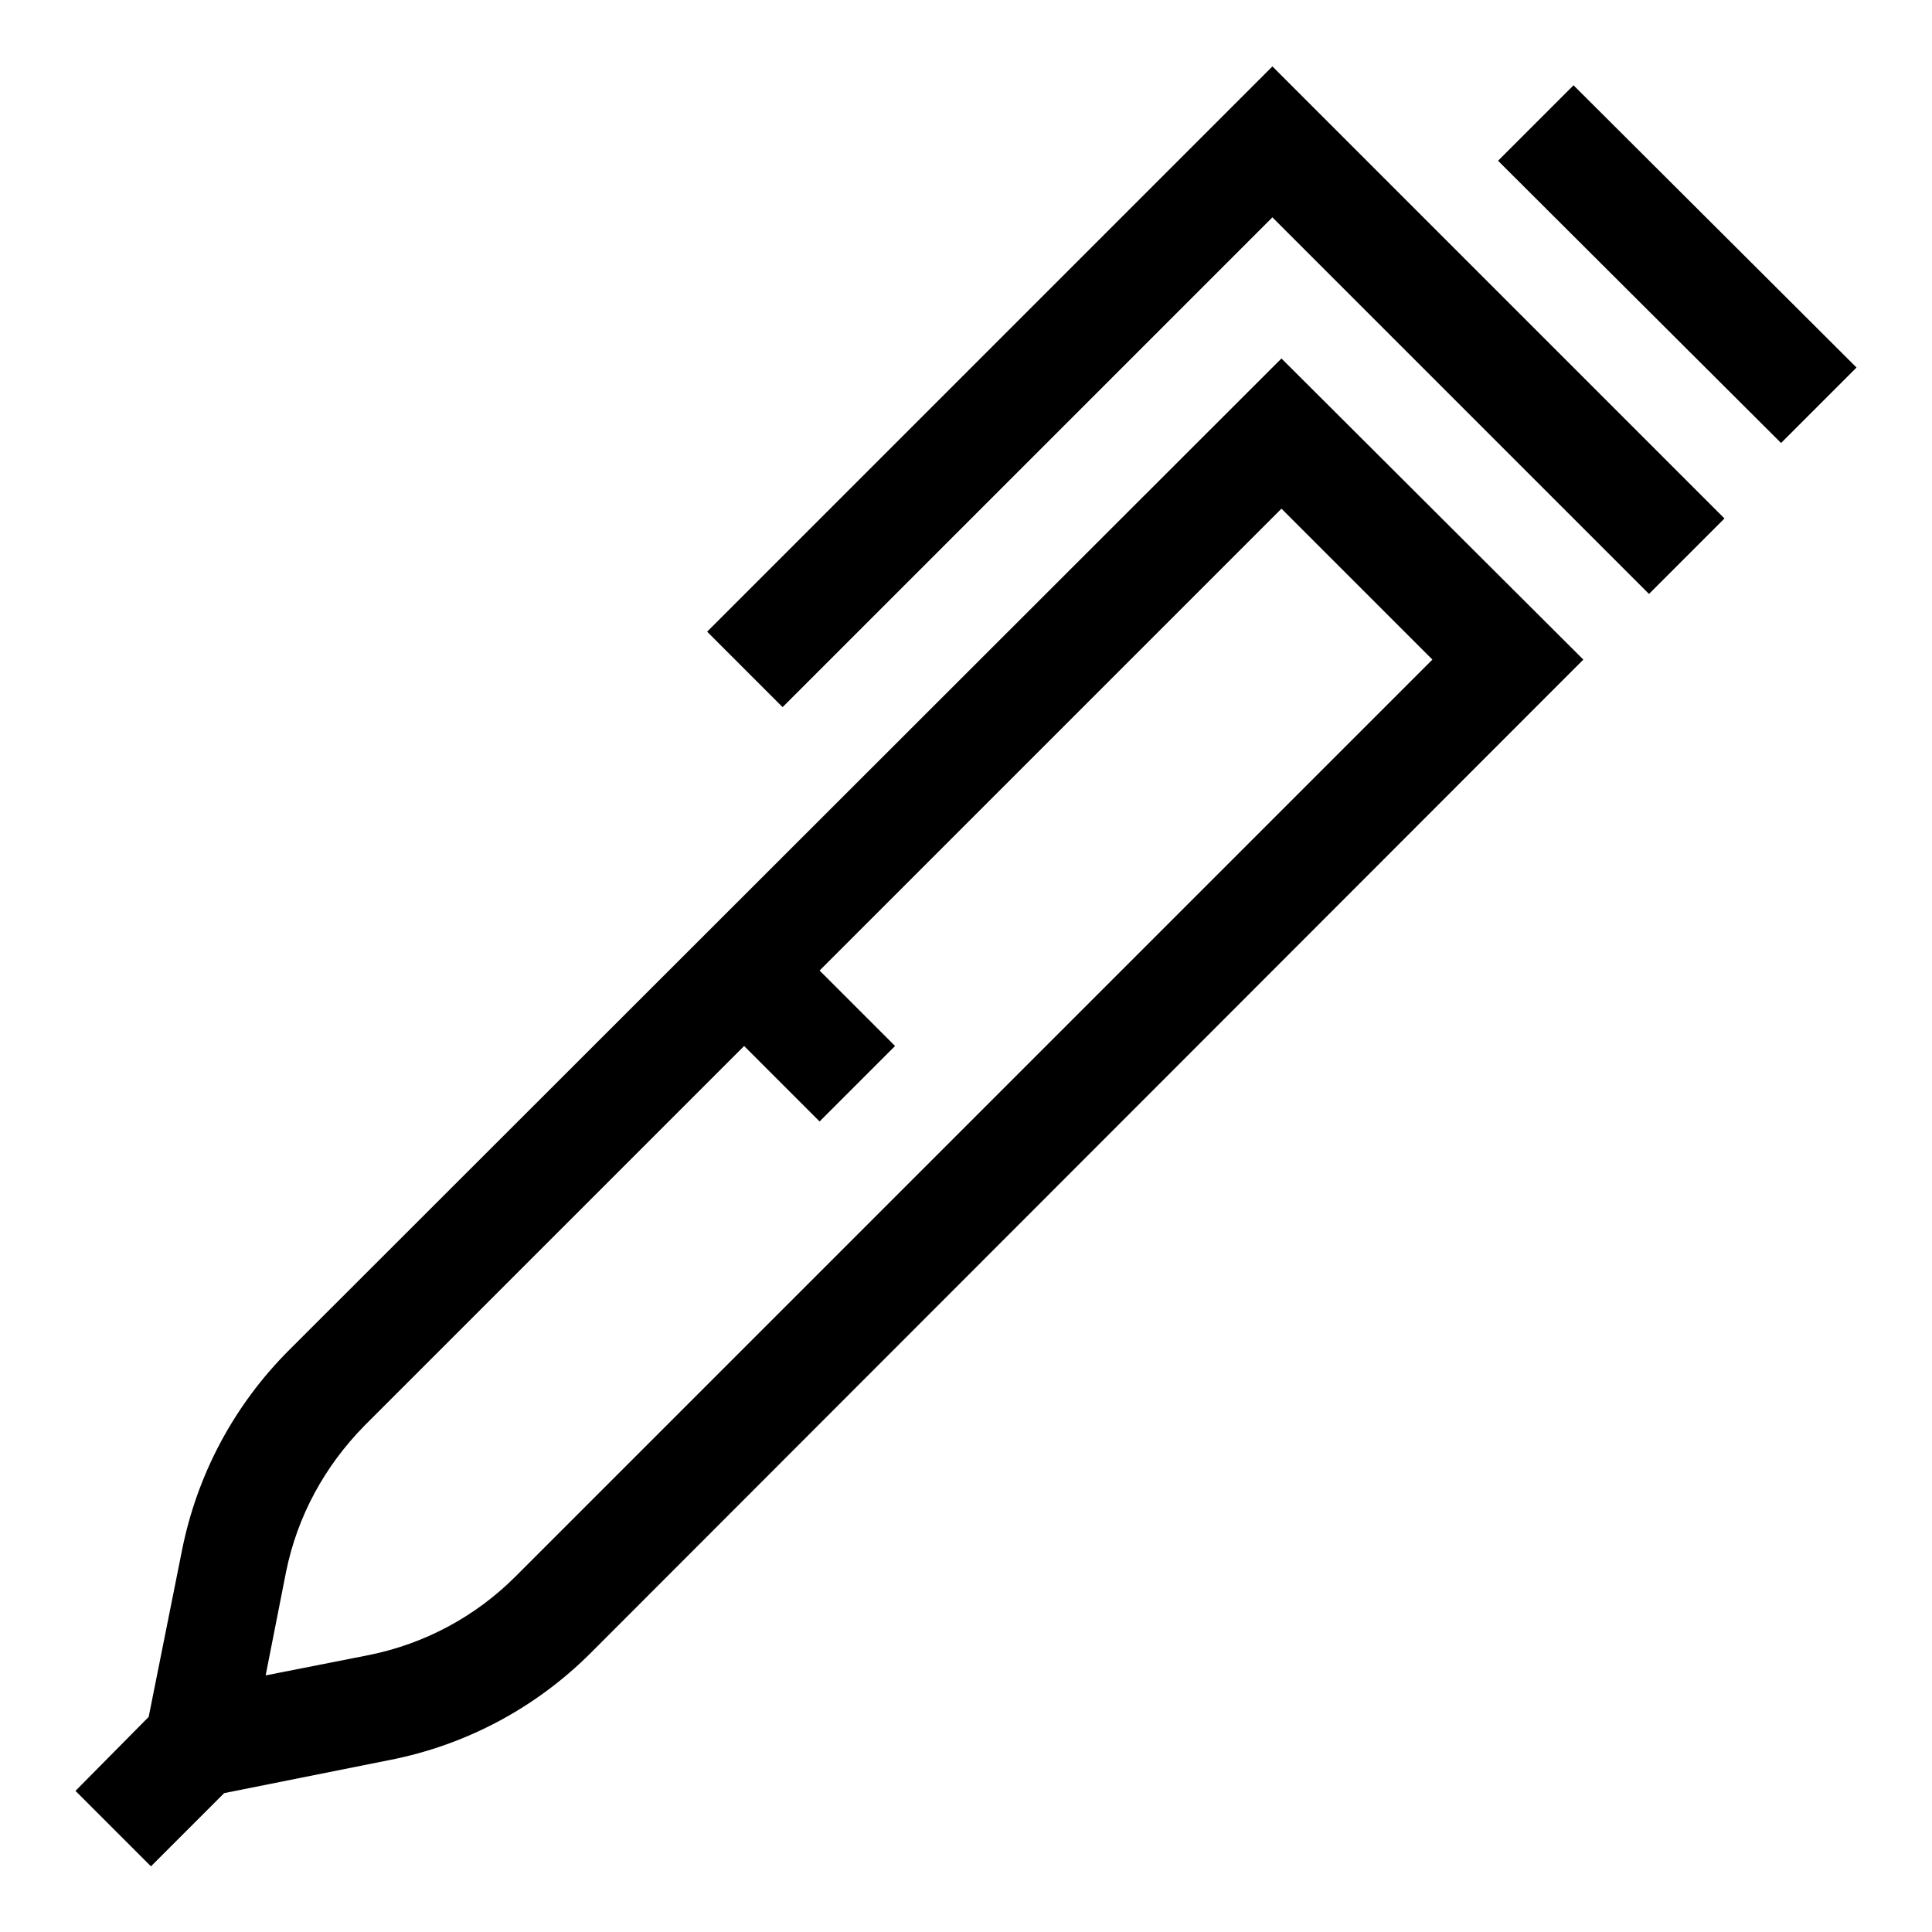
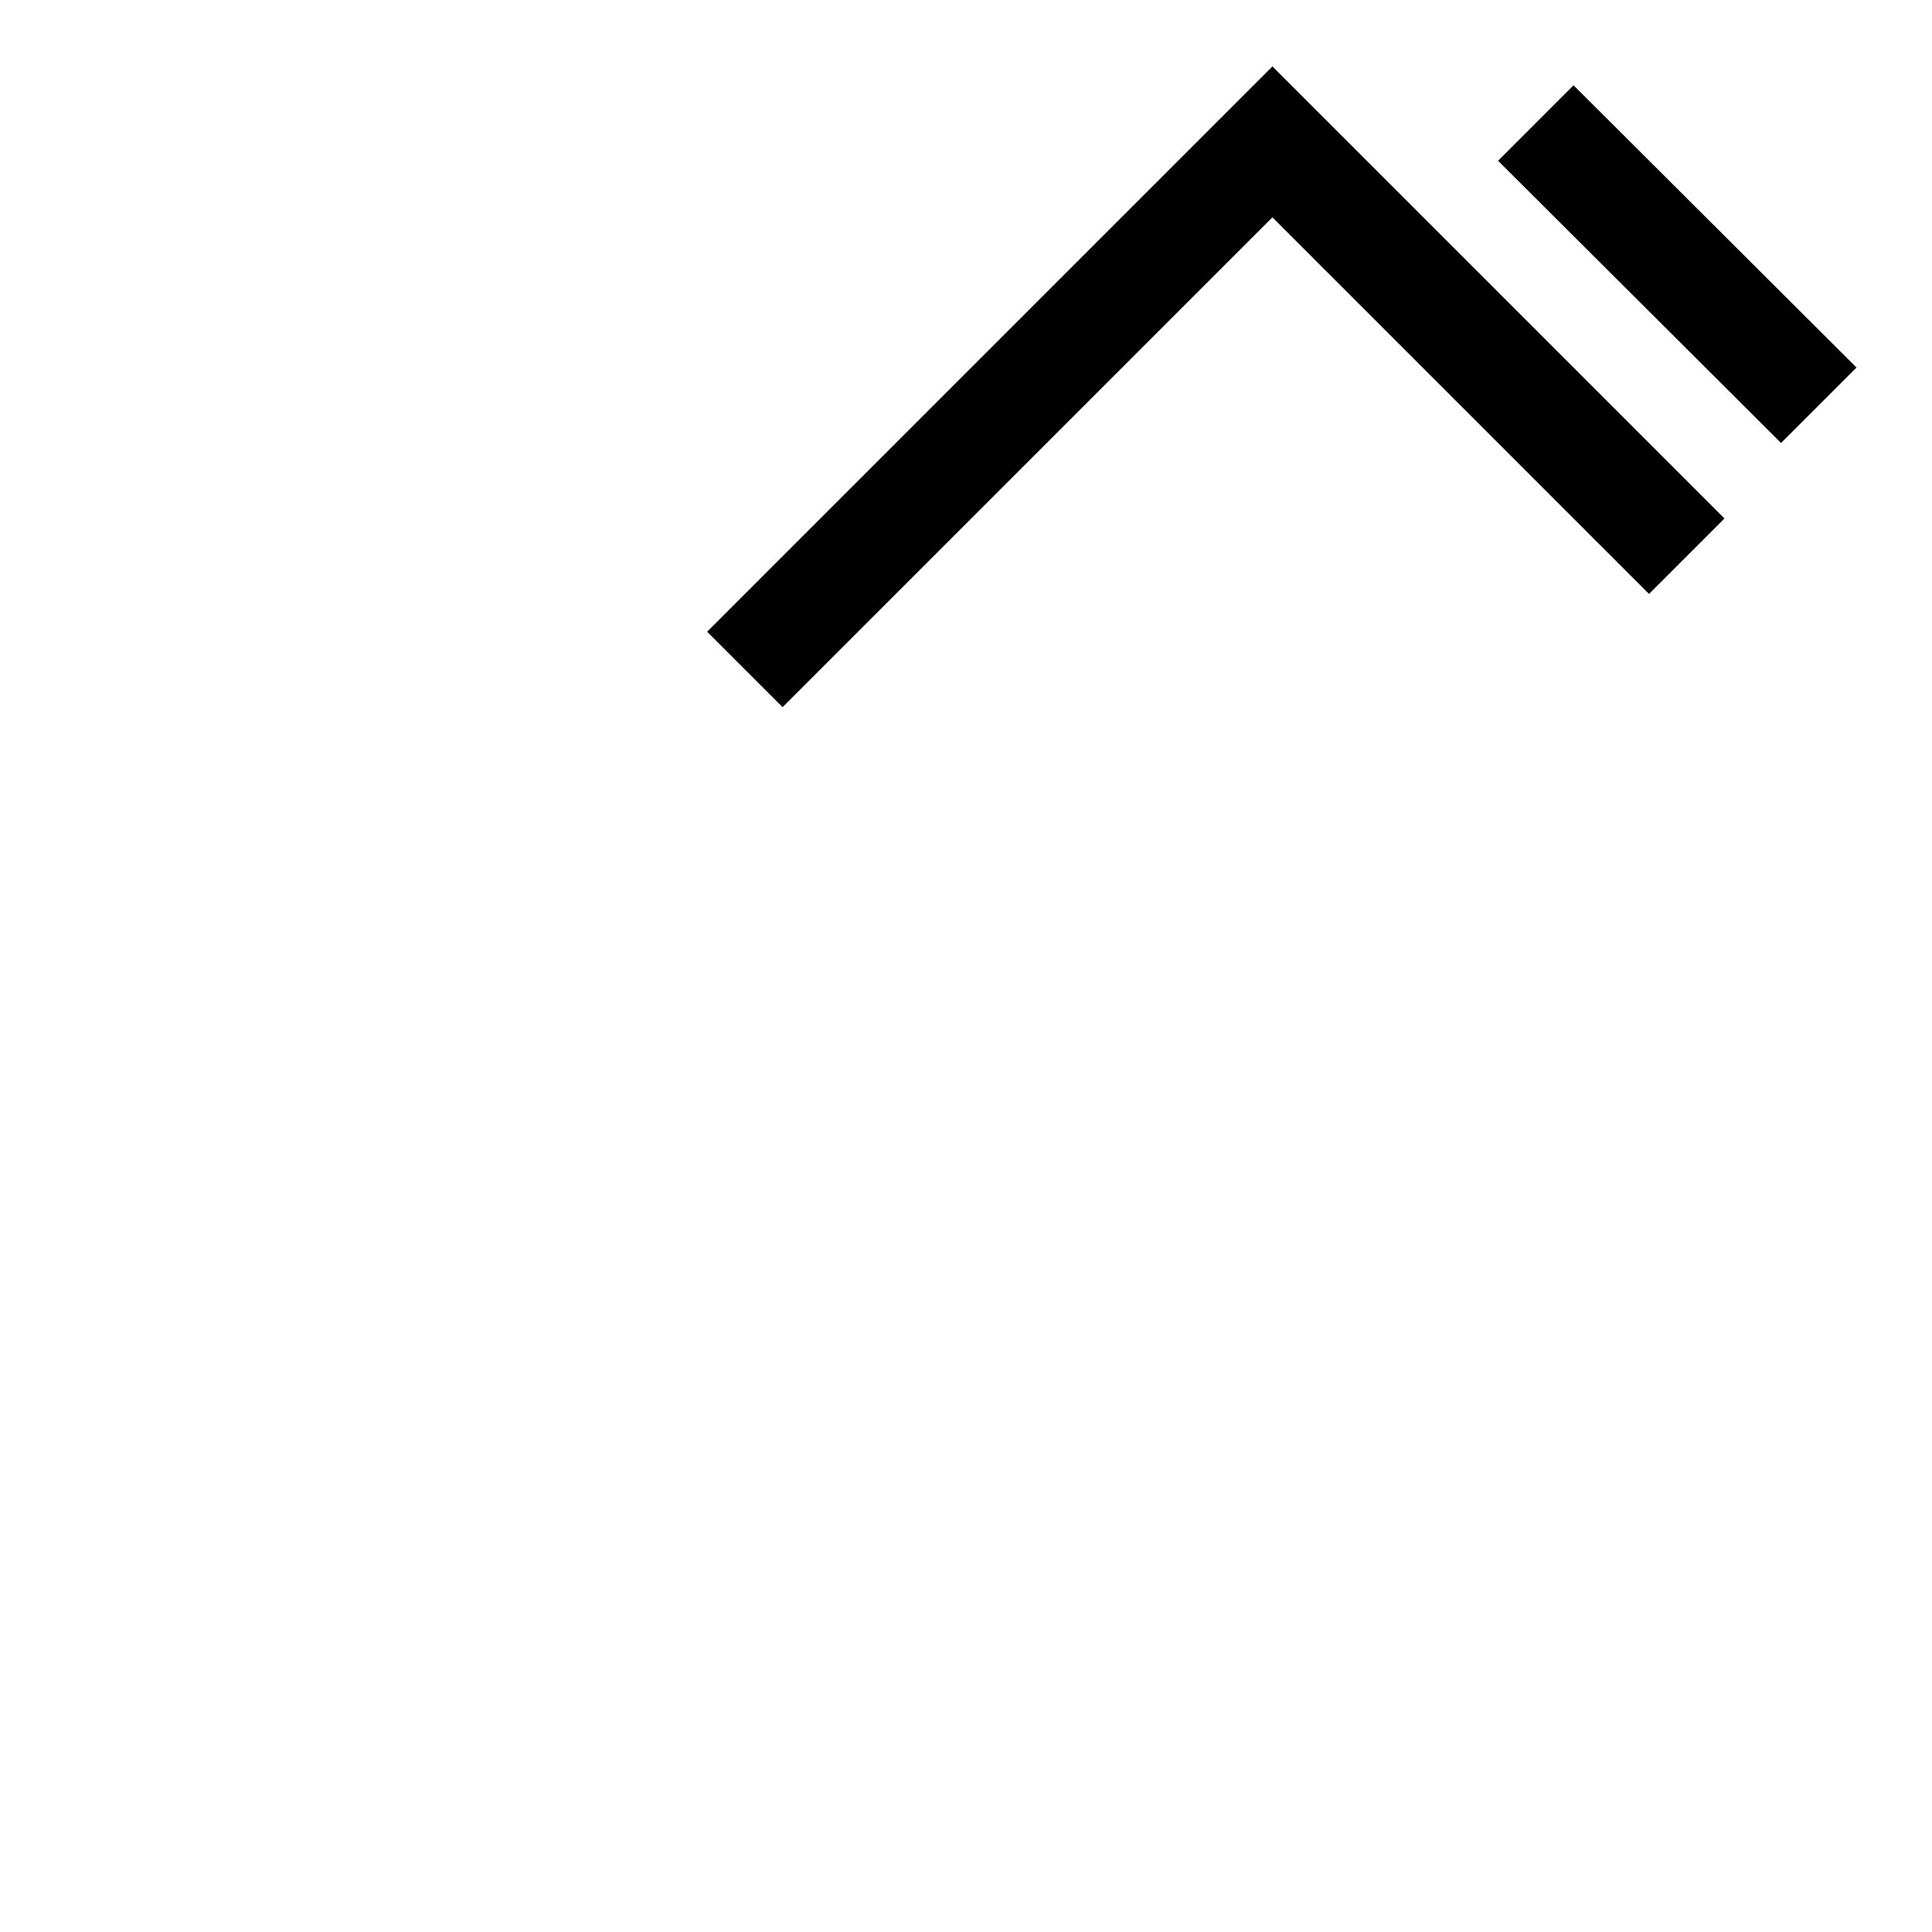
<svg xmlns="http://www.w3.org/2000/svg" version="1.1" x="0px" y="0px" viewBox="0 0 256 256" enable-background="new 0 0 256 256" xml:space="preserve">
  <g>
    <g>
-       <path fill="#000000" d="M38.3,178.9c-7.3,7.3-12.2,16.5-14.2,26.6l-4.4,22l-9.7,9.8l10,10l9.7-9.7l22-4.4c10.1-2,19.3-6.9,26.6-14.2L209.8,87.4l-40-39.9L38.3,178.9z M68.3,208.9c-5.3,5.3-12,8.9-19.4,10.4L35.2,222l2.7-13.7c1.5-7.4,5.1-14,10.4-19.4l50.3-50.3l10,10l10-10l-10-10l61.2-61.2l20,20L68.3,208.9z" />
      <path fill="#000000" d="M93.7,83.7l10,10l64.9-64.9l49.9,49.9l10-10L168.6,8.8L93.7,83.7z" />
      <path fill="#000000" d="M208.5,11.3l-10,10L236,58.7l10-10L208.5,11.3z" />
    </g>
  </g>
</svg>